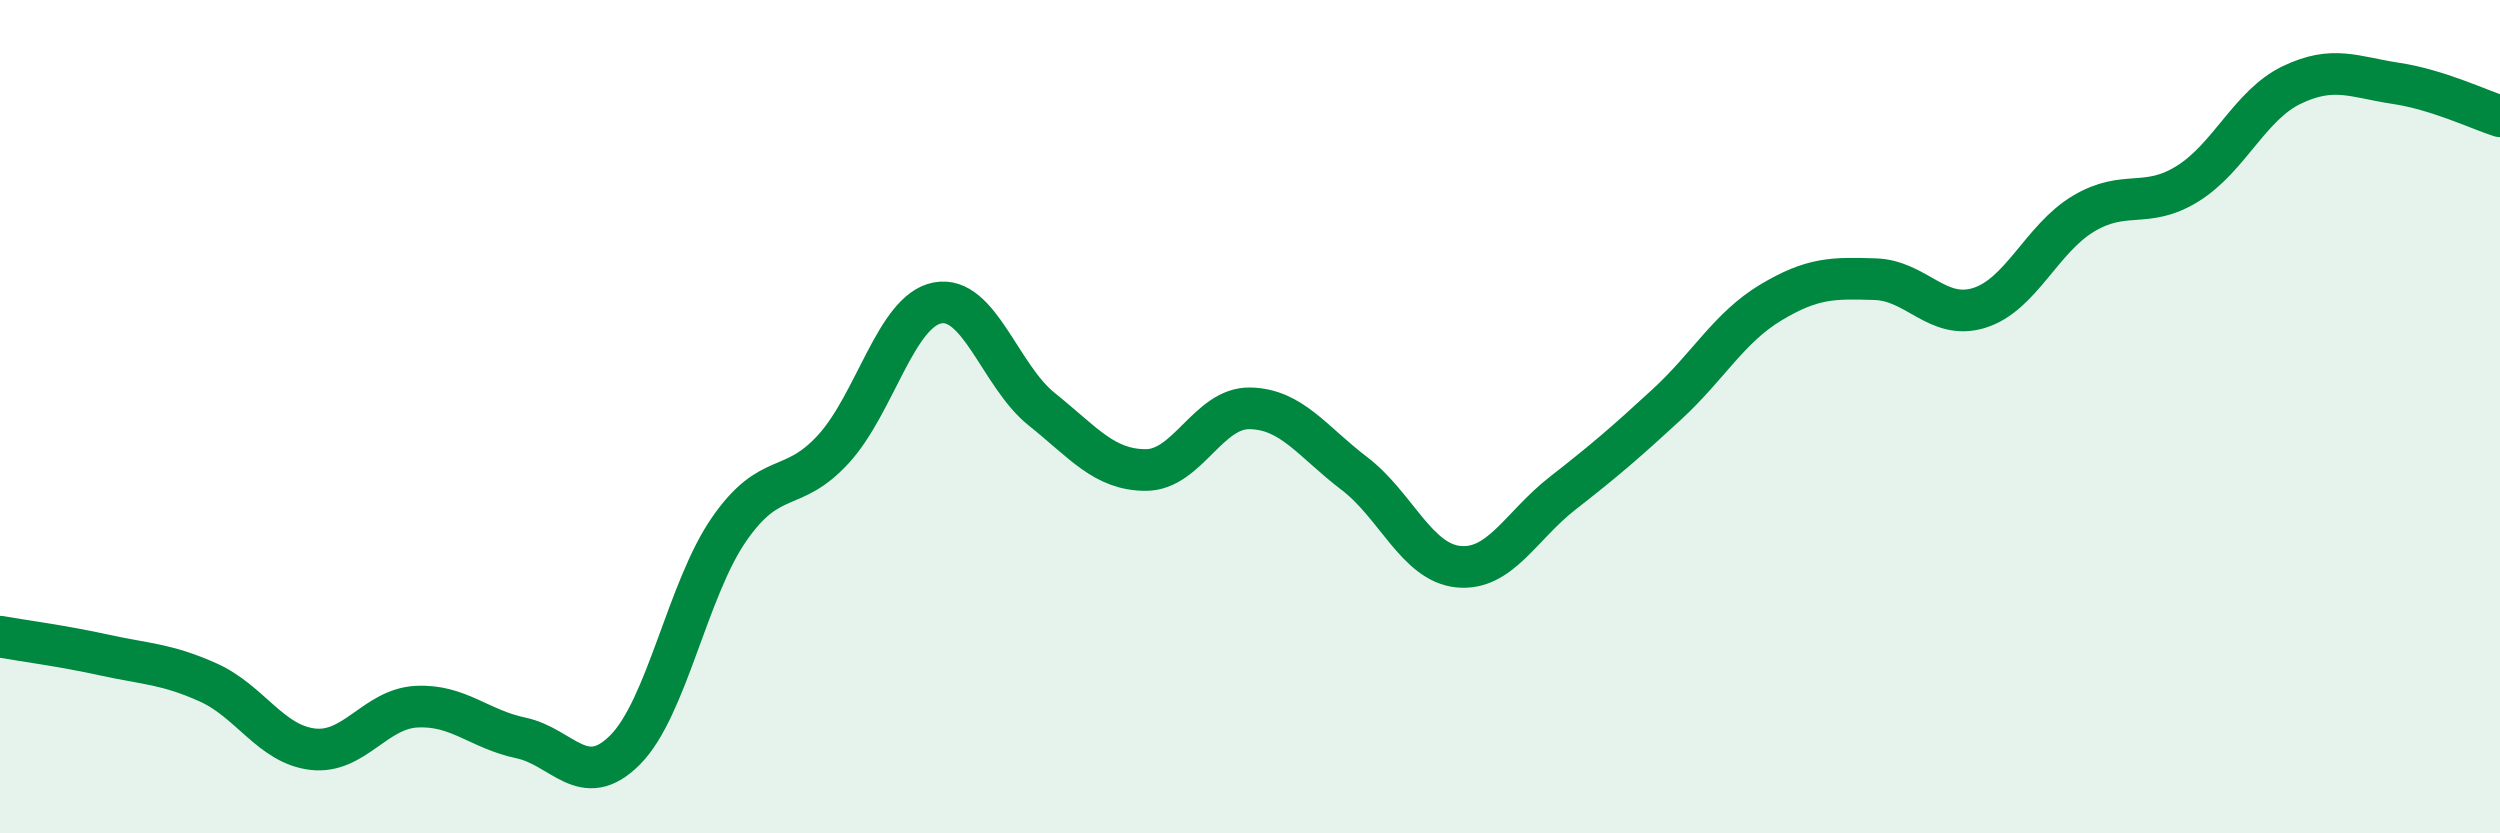
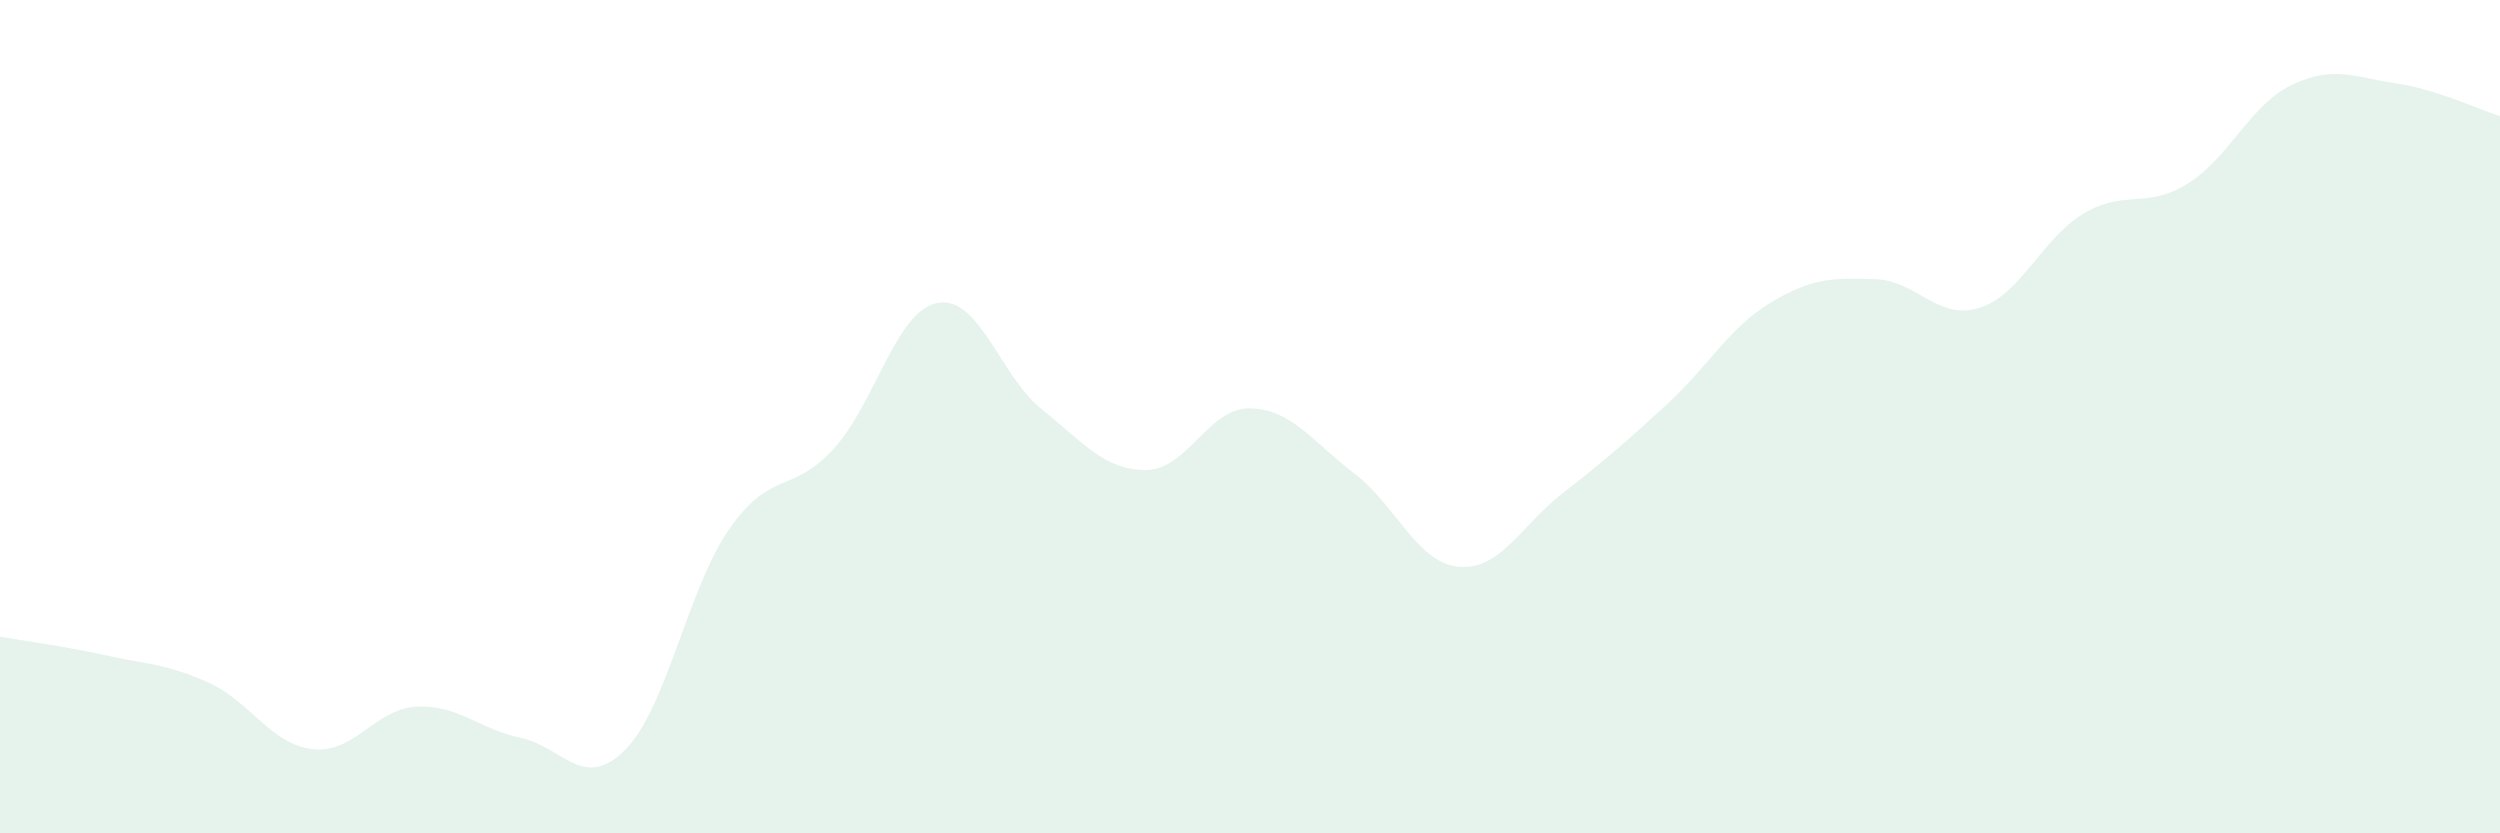
<svg xmlns="http://www.w3.org/2000/svg" width="60" height="20" viewBox="0 0 60 20">
  <path d="M 0,15.28 C 0.5,15.37 1.5,15.5 2.5,15.72 C 3.5,15.94 4,15.93 5,16.38 C 6,16.83 6.5,17.86 7.5,17.98 C 8.5,18.1 9,17.01 10,16.96 C 11,16.91 11.5,17.5 12.5,17.71 C 13.5,17.92 14,19 15,18 C 16,17 16.5,14.14 17.5,12.7 C 18.5,11.26 19,11.87 20,10.78 C 21,9.69 21.5,7.46 22.5,7.27 C 23.5,7.08 24,9.02 25,9.82 C 26,10.62 26.5,11.28 27.5,11.28 C 28.5,11.28 29,9.78 30,9.8 C 31,9.82 31.5,10.6 32.5,11.36 C 33.5,12.12 34,13.5 35,13.6 C 36,13.7 36.5,12.62 37.5,11.84 C 38.5,11.06 39,10.63 40,9.71 C 41,8.79 41.5,7.86 42.5,7.26 C 43.5,6.66 44,6.67 45,6.7 C 46,6.73 46.5,7.7 47.5,7.39 C 48.5,7.08 49,5.73 50,5.13 C 51,4.53 51.5,5.03 52.5,4.41 C 53.5,3.79 54,2.52 55,2.04 C 56,1.56 56.5,1.85 57.5,2 C 58.5,2.15 59.5,2.63 60,2.79L60 20L0 20Z" fill="#008740" opacity="0.1" stroke-linecap="round" stroke-linejoin="round" />
-   <path d="M 0,15.28 C 0.5,15.37 1.5,15.5 2.5,15.72 C 3.5,15.94 4,15.93 5,16.38 C 6,16.83 6.5,17.86 7.5,17.98 C 8.5,18.1 9,17.01 10,16.96 C 11,16.91 11.5,17.5 12.5,17.71 C 13.5,17.92 14,19 15,18 C 16,17 16.5,14.14 17.5,12.7 C 18.5,11.26 19,11.87 20,10.78 C 21,9.69 21.5,7.46 22.5,7.27 C 23.5,7.08 24,9.02 25,9.82 C 26,10.62 26.5,11.28 27.5,11.28 C 28.5,11.28 29,9.78 30,9.8 C 31,9.82 31.5,10.6 32.5,11.36 C 33.5,12.12 34,13.5 35,13.6 C 36,13.7 36.5,12.62 37.5,11.84 C 38.5,11.06 39,10.63 40,9.71 C 41,8.79 41.5,7.86 42.5,7.26 C 43.5,6.66 44,6.67 45,6.7 C 46,6.73 46.5,7.7 47.5,7.39 C 48.5,7.08 49,5.73 50,5.13 C 51,4.53 51.5,5.03 52.5,4.41 C 53.5,3.79 54,2.52 55,2.04 C 56,1.56 56.5,1.85 57.5,2 C 58.5,2.15 59.5,2.63 60,2.79" stroke="#008740" stroke-width="1" fill="none" stroke-linecap="round" stroke-linejoin="round" />
</svg>